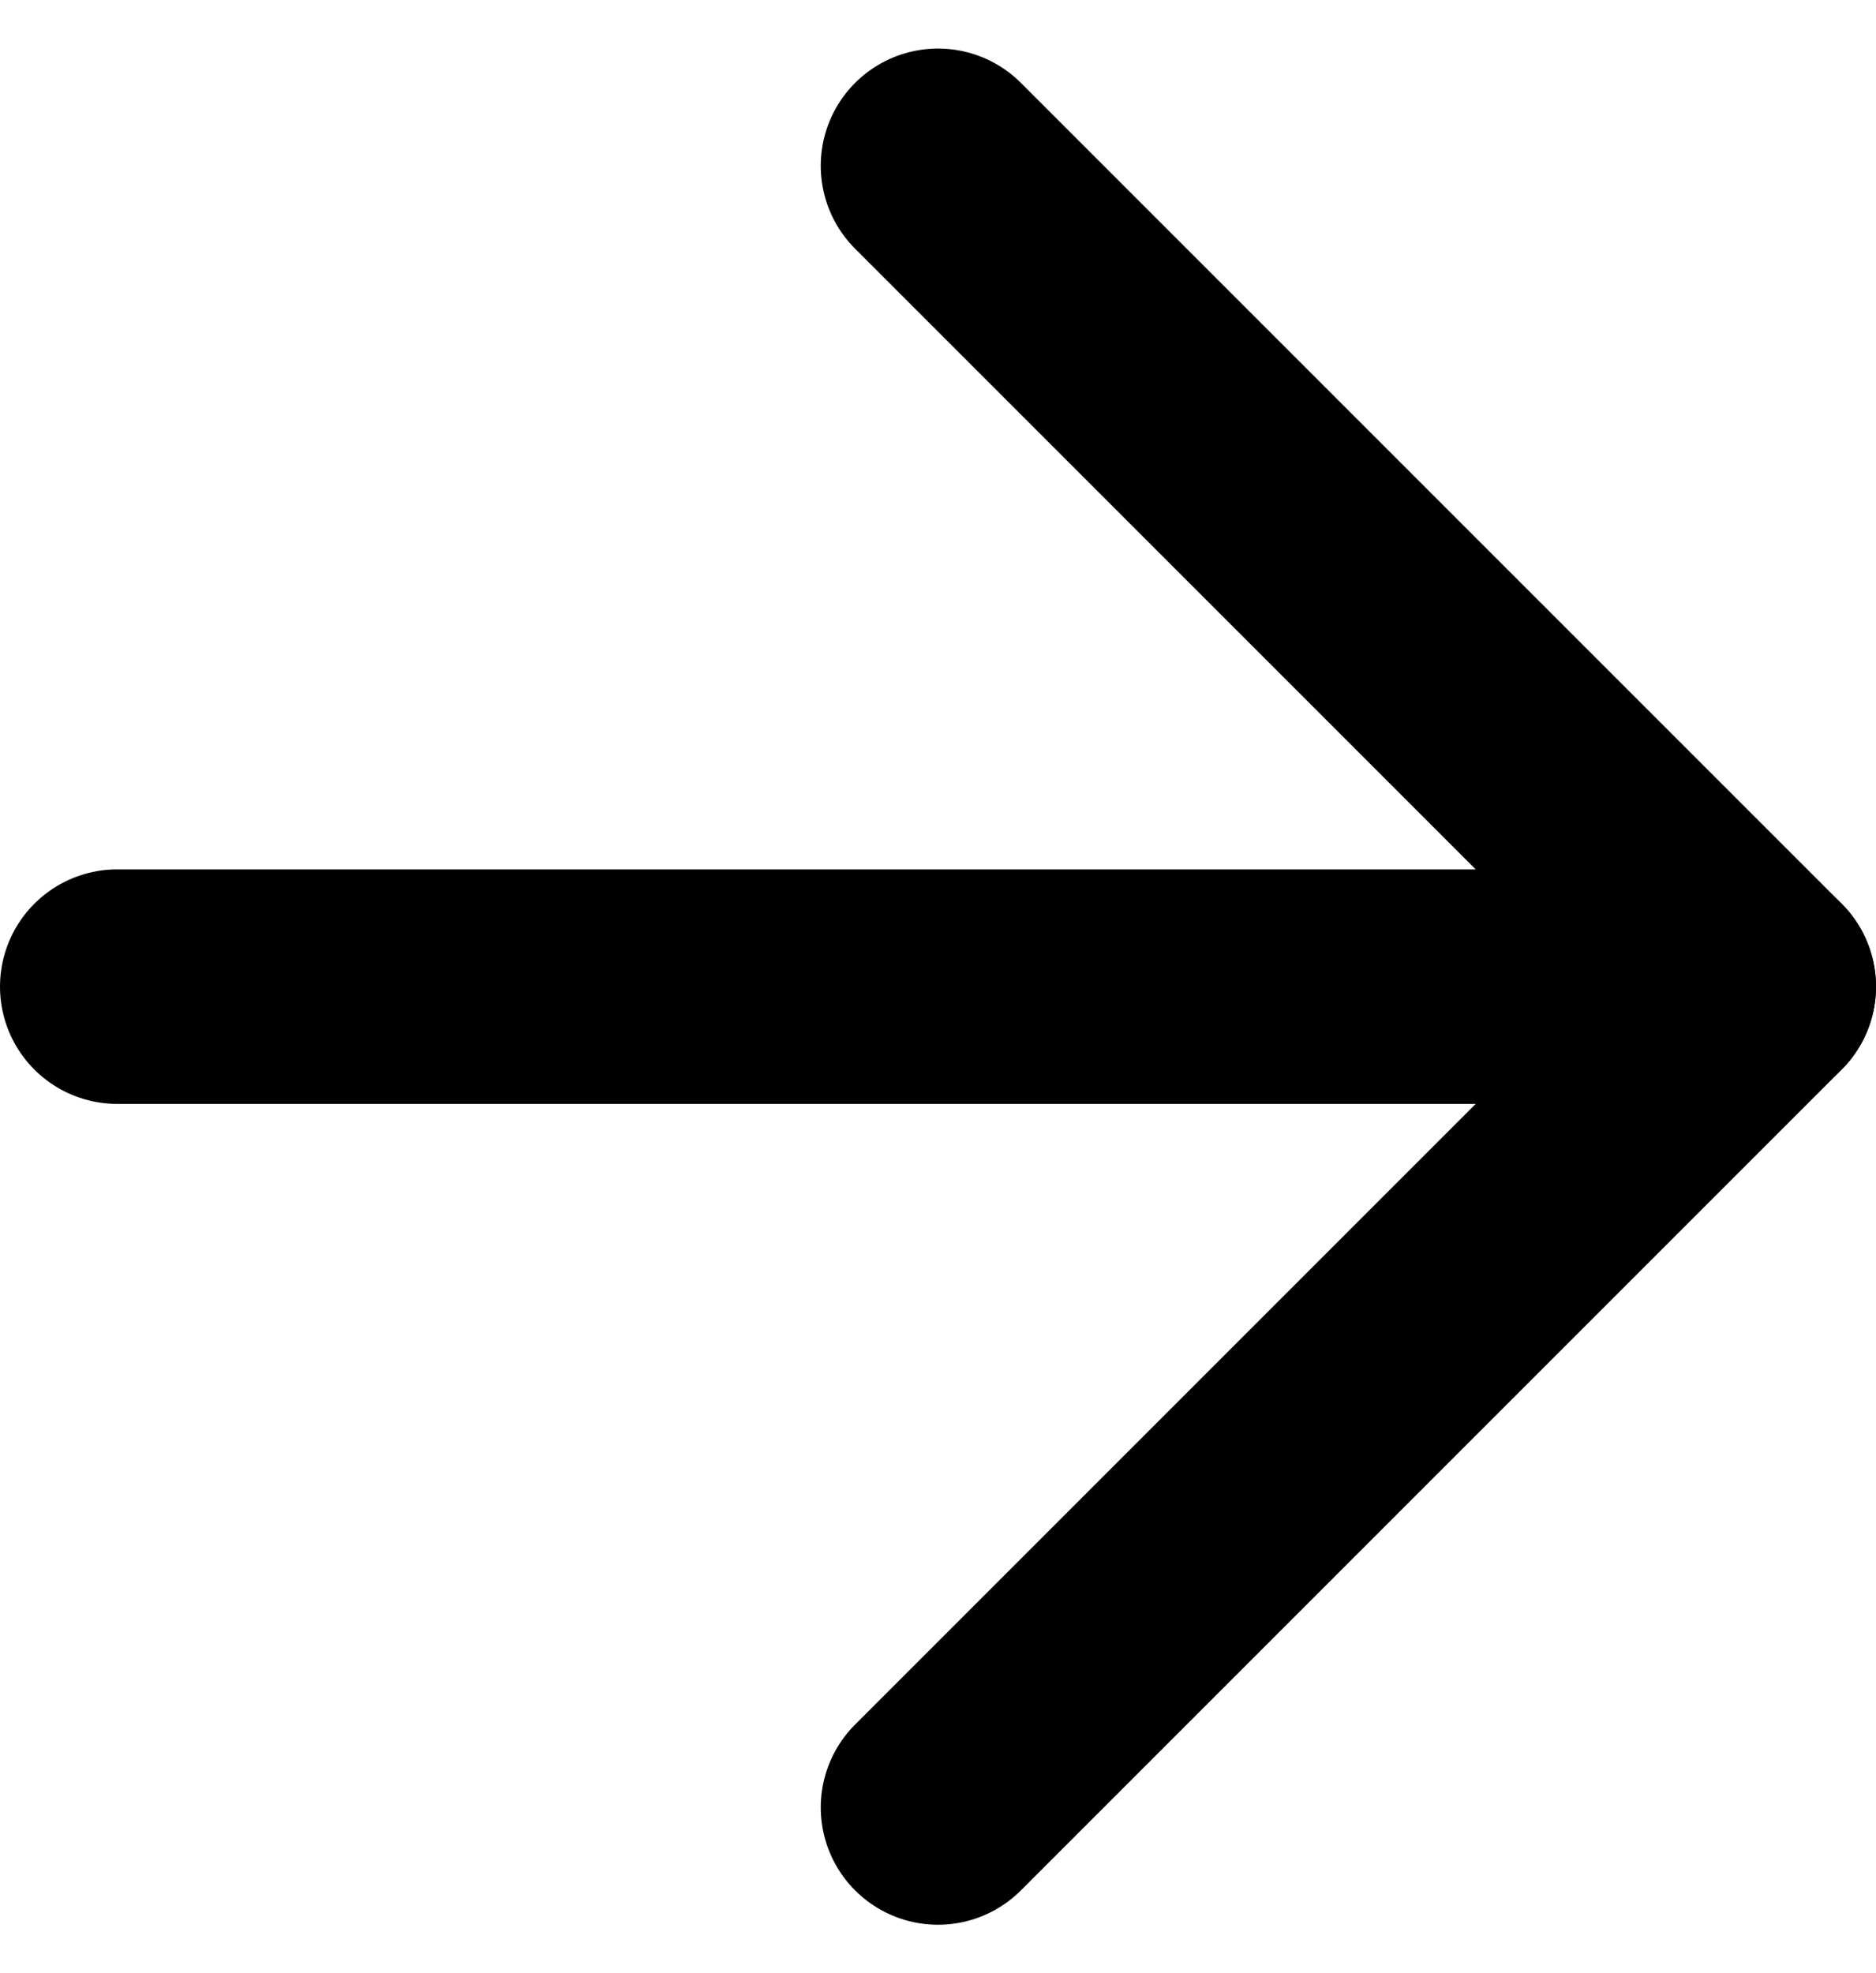
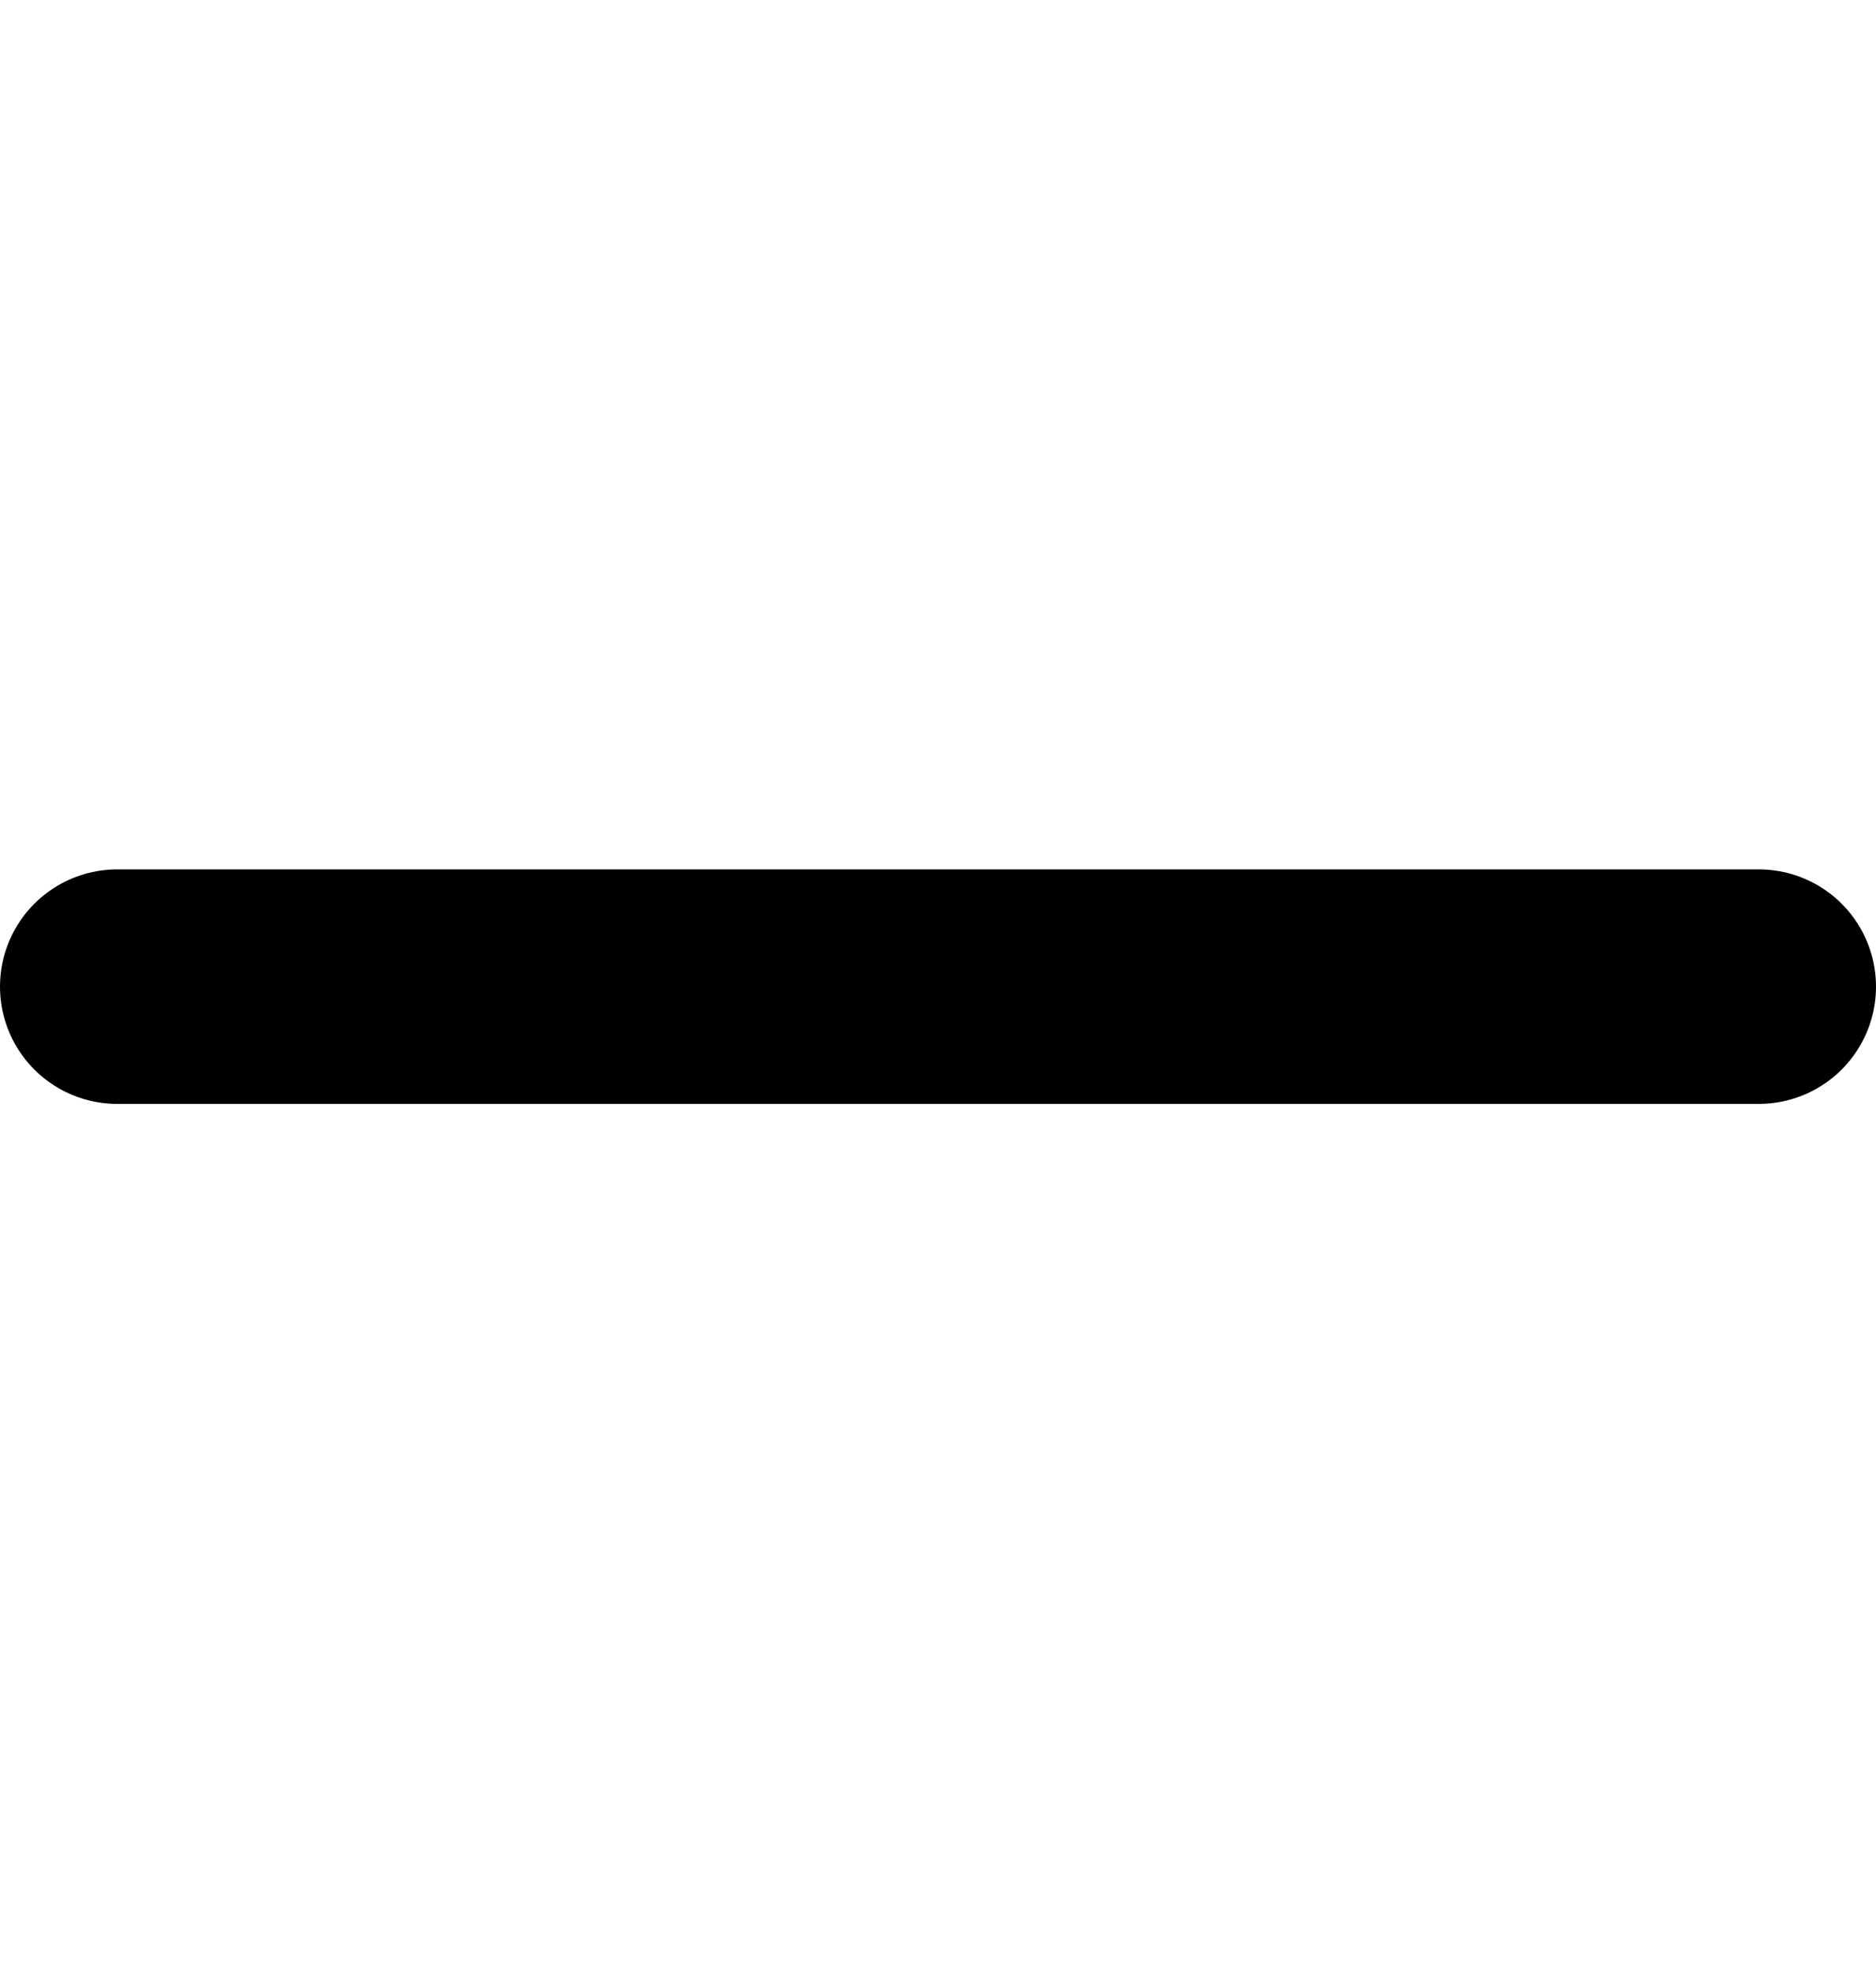
<svg xmlns="http://www.w3.org/2000/svg" width="24" height="25.242" viewBox="0 0 24 25.242">
  <g id="Icon_feather-arrow-right" data-name="Icon feather-arrow-right" transform="translate(-6 -5.379)">
    <path id="Pfad_1351" data-name="Pfad 1351" d="M7.5,18h21" fill="none" stroke="#000" stroke-linecap="round" stroke-linejoin="round" stroke-width="3" />
-     <path id="Pfad_1352" data-name="Pfad 1352" d="M18,7.5,28.5,18,18,28.5" fill="none" stroke="#000" stroke-linecap="round" stroke-linejoin="round" stroke-width="3" />
  </g>
</svg>